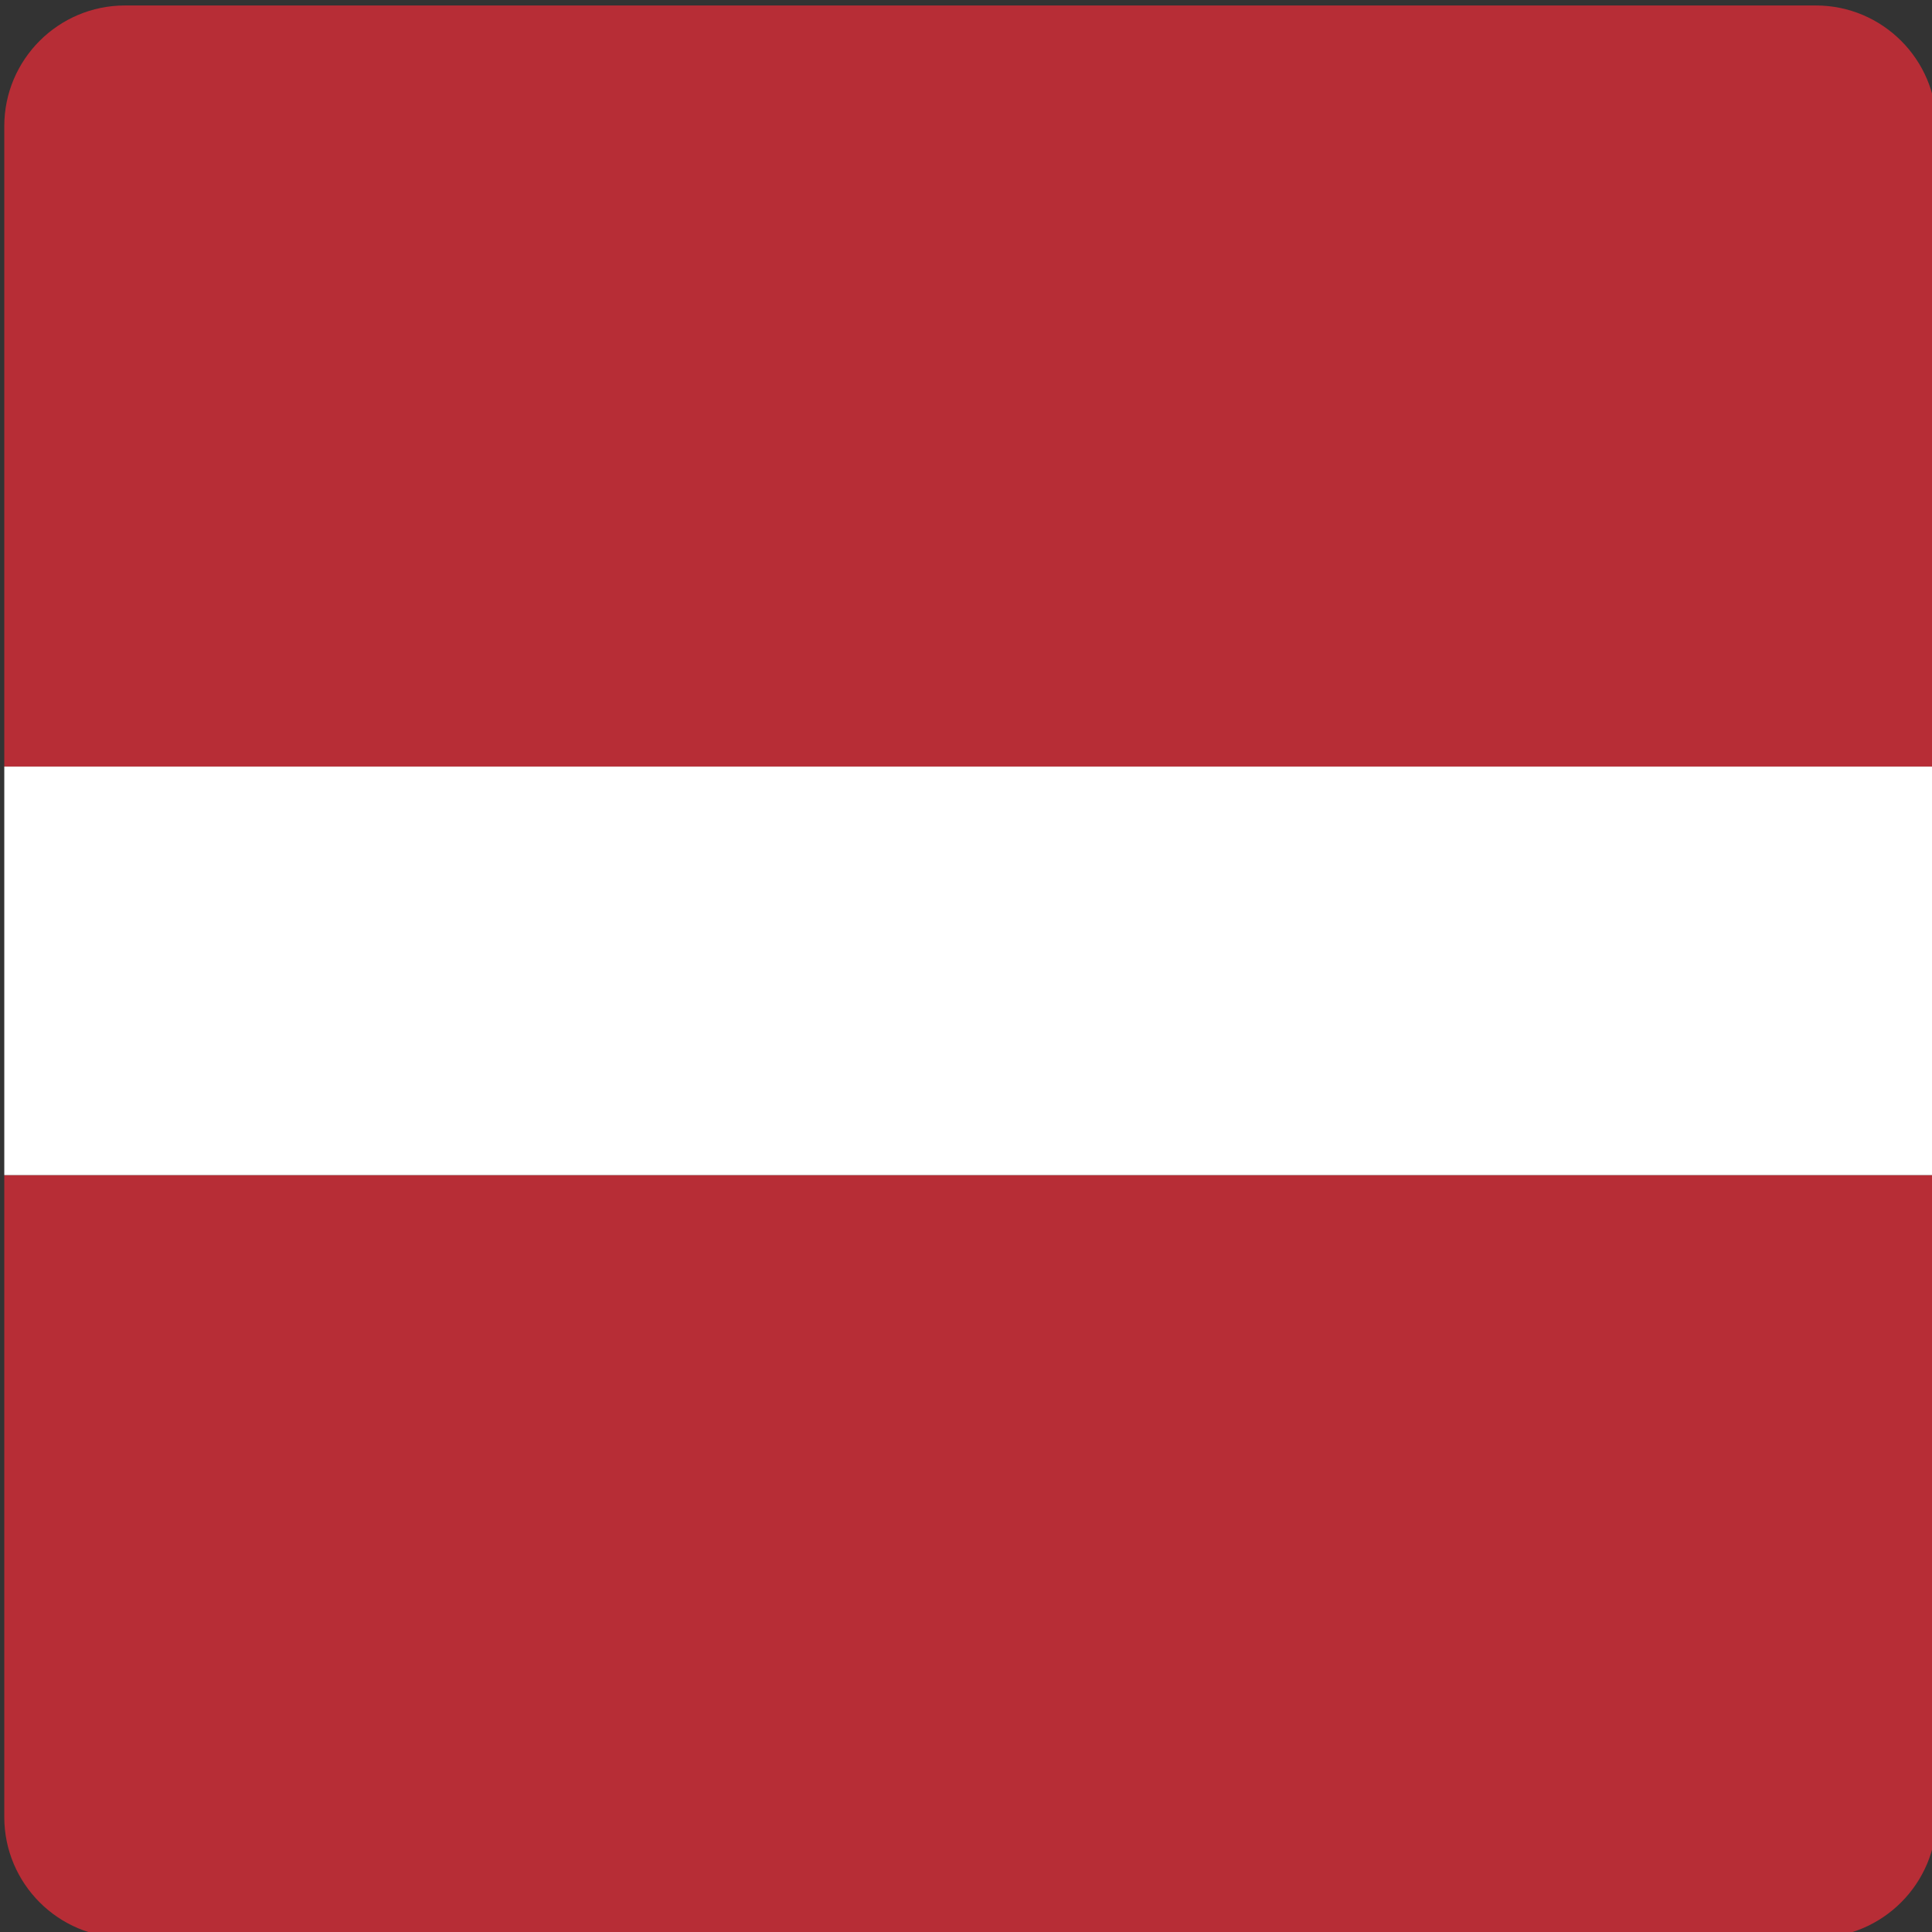
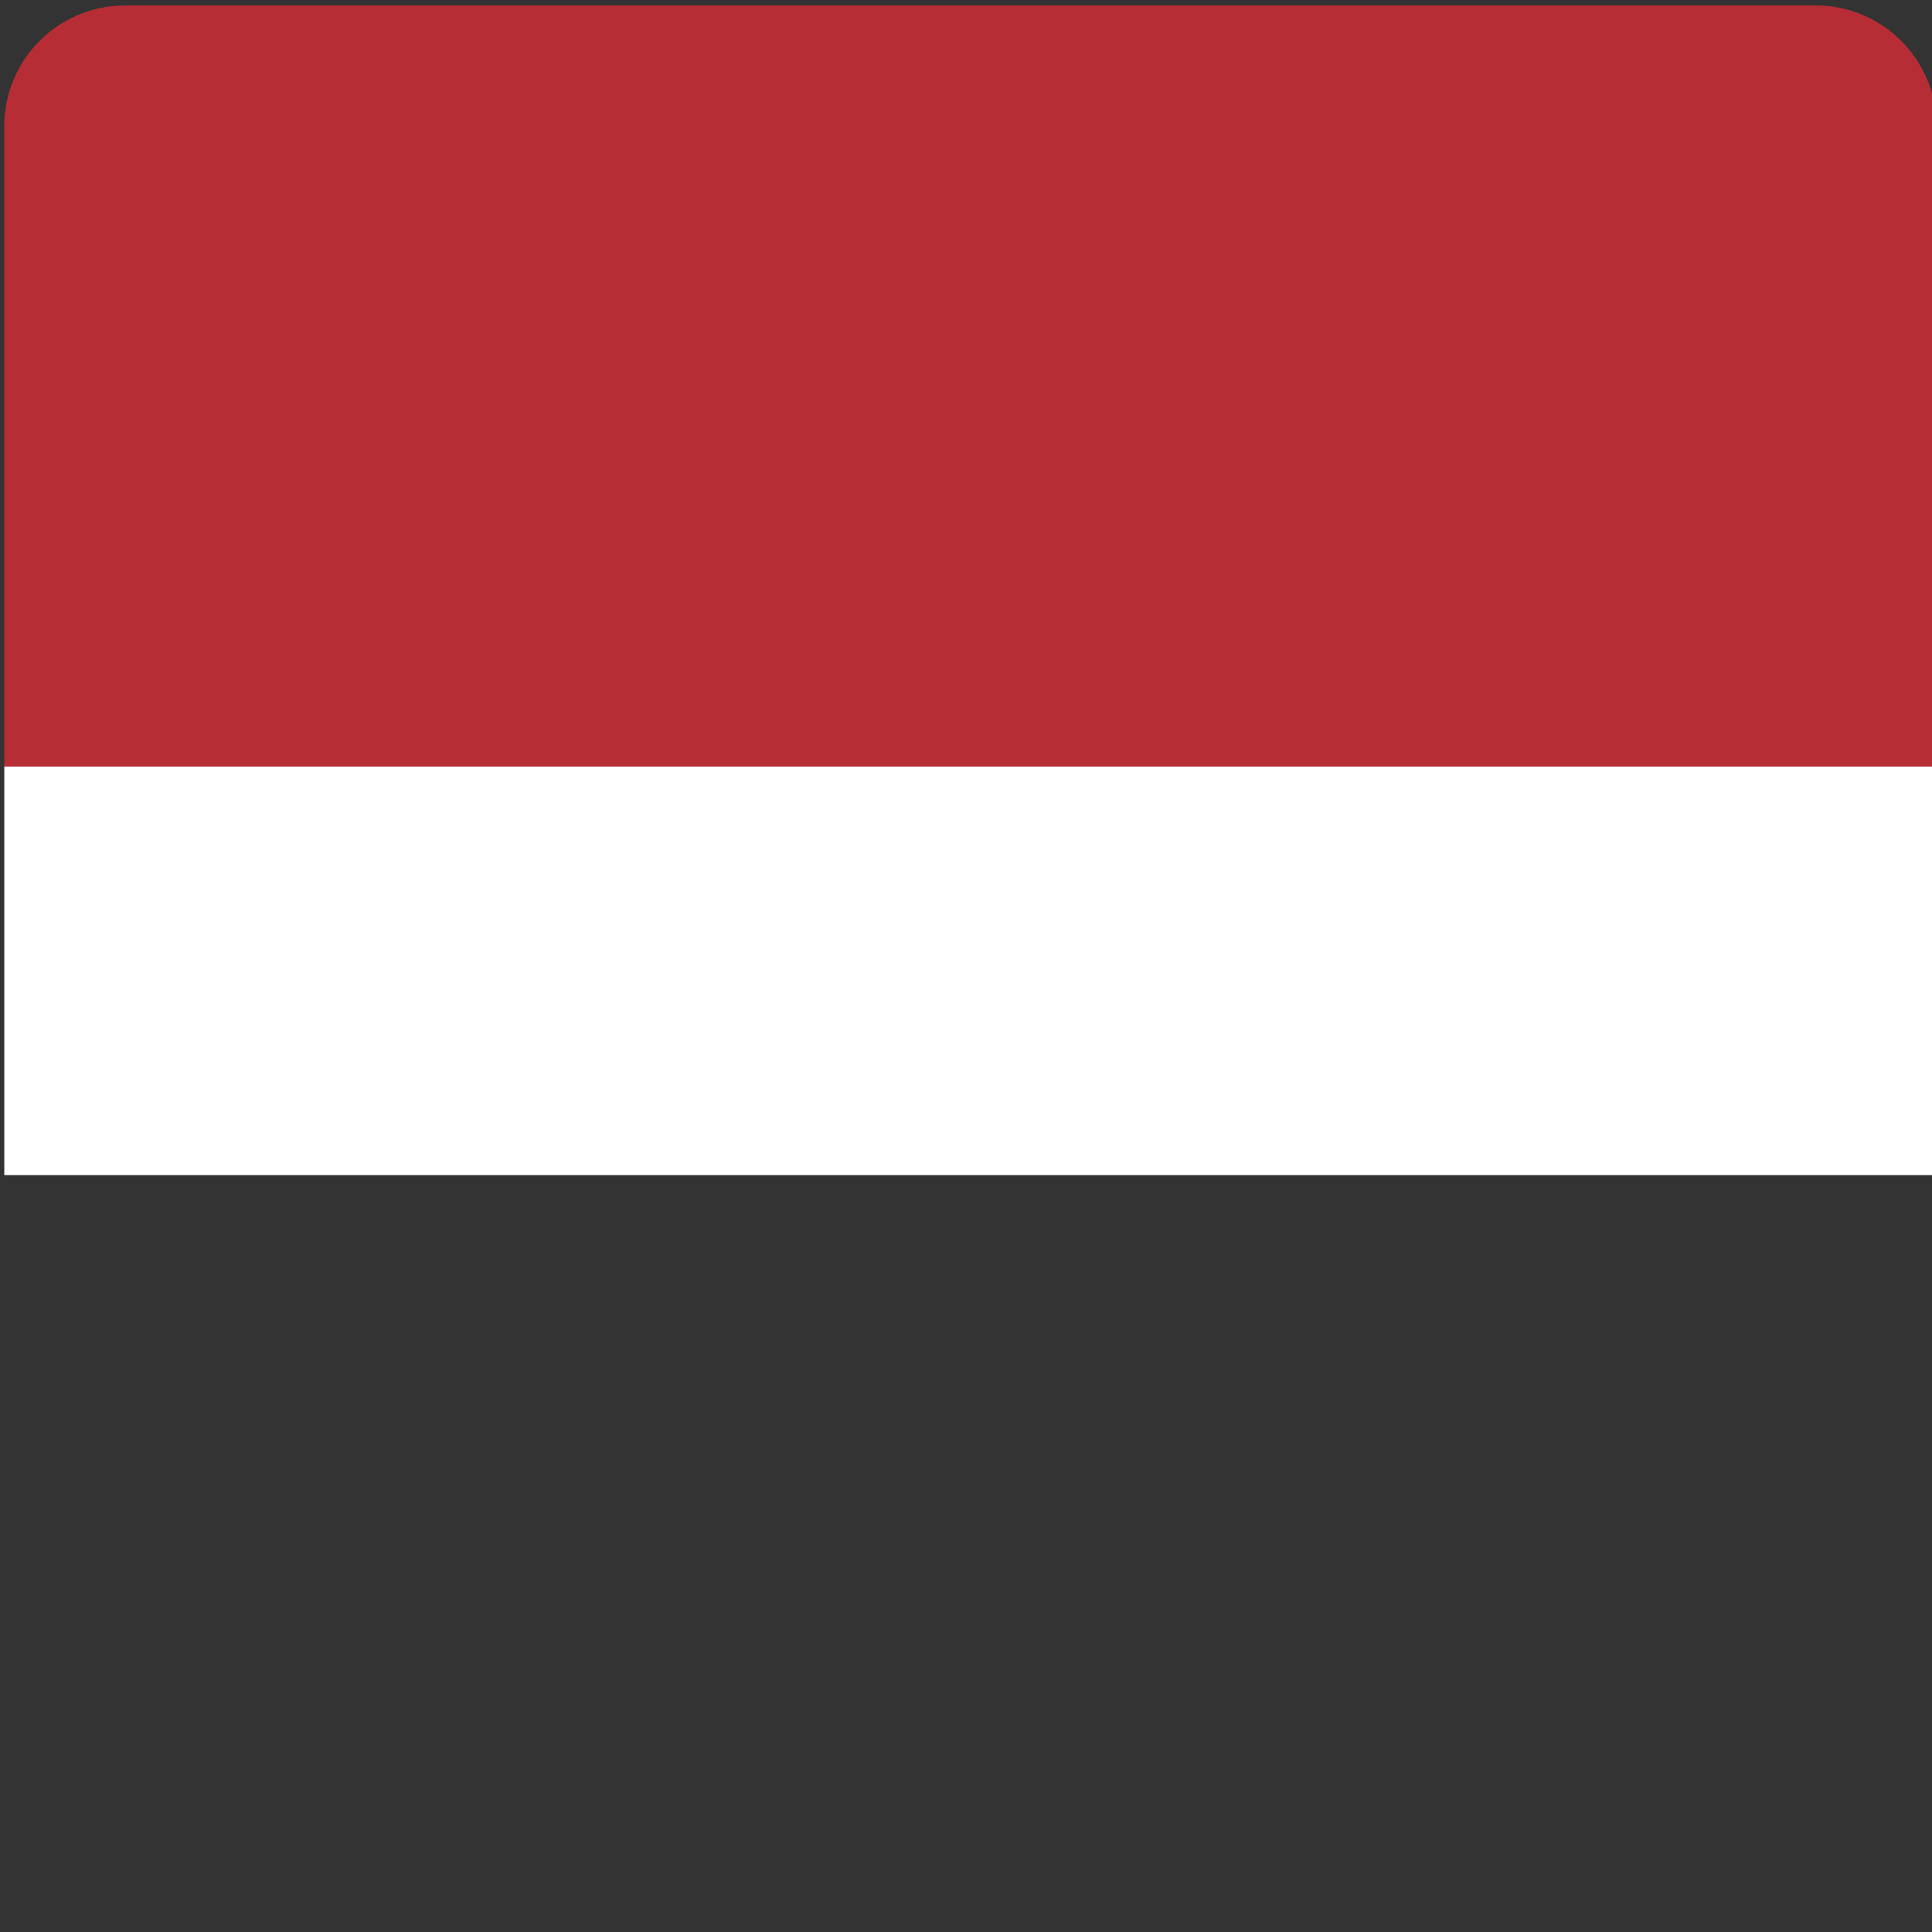
<svg xmlns="http://www.w3.org/2000/svg" width="100%" height="100%" viewBox="0 0 114 114" version="1.1" xml:space="preserve" style="fill-rule:evenodd;clip-rule:evenodd;stroke-linejoin:round;stroke-miterlimit:2;">
  <rect x="0" y="0" width="114" height="114" fill="#333333" stroke="none" />
  <g transform="matrix(1.004,0,0,1.004,-2051.14,-2563.11)">
-     <path d="M2043.22,2659.69C2043.22,2663.6 2046.4,2666.78 2050.31,2666.78L2149.69,2666.78C2153.6,2666.78 2156.78,2663.6 2156.78,2659.69L2156.78,2621.96L2043.22,2621.96L2043.22,2659.69Z" style="fill:rgb(183,45,54);fill-rule:nonzero;" />
    <path d="M2149.69,2553.22L2050.31,2553.22C2046.4,2553.22 2043.22,2556.4 2043.22,2560.31L2043.22,2597.95L2156.78,2597.95L2156.78,2560.31C2156.78,2556.4 2153.6,2553.22 2149.69,2553.22Z" style="fill:rgb(183,45,54);fill-rule:nonzero;" />
    <rect x="2043.22" y="2597.95" width="113.56" height="24.01" style="fill:white;fill-rule:nonzero;" />
  </g>
</svg>